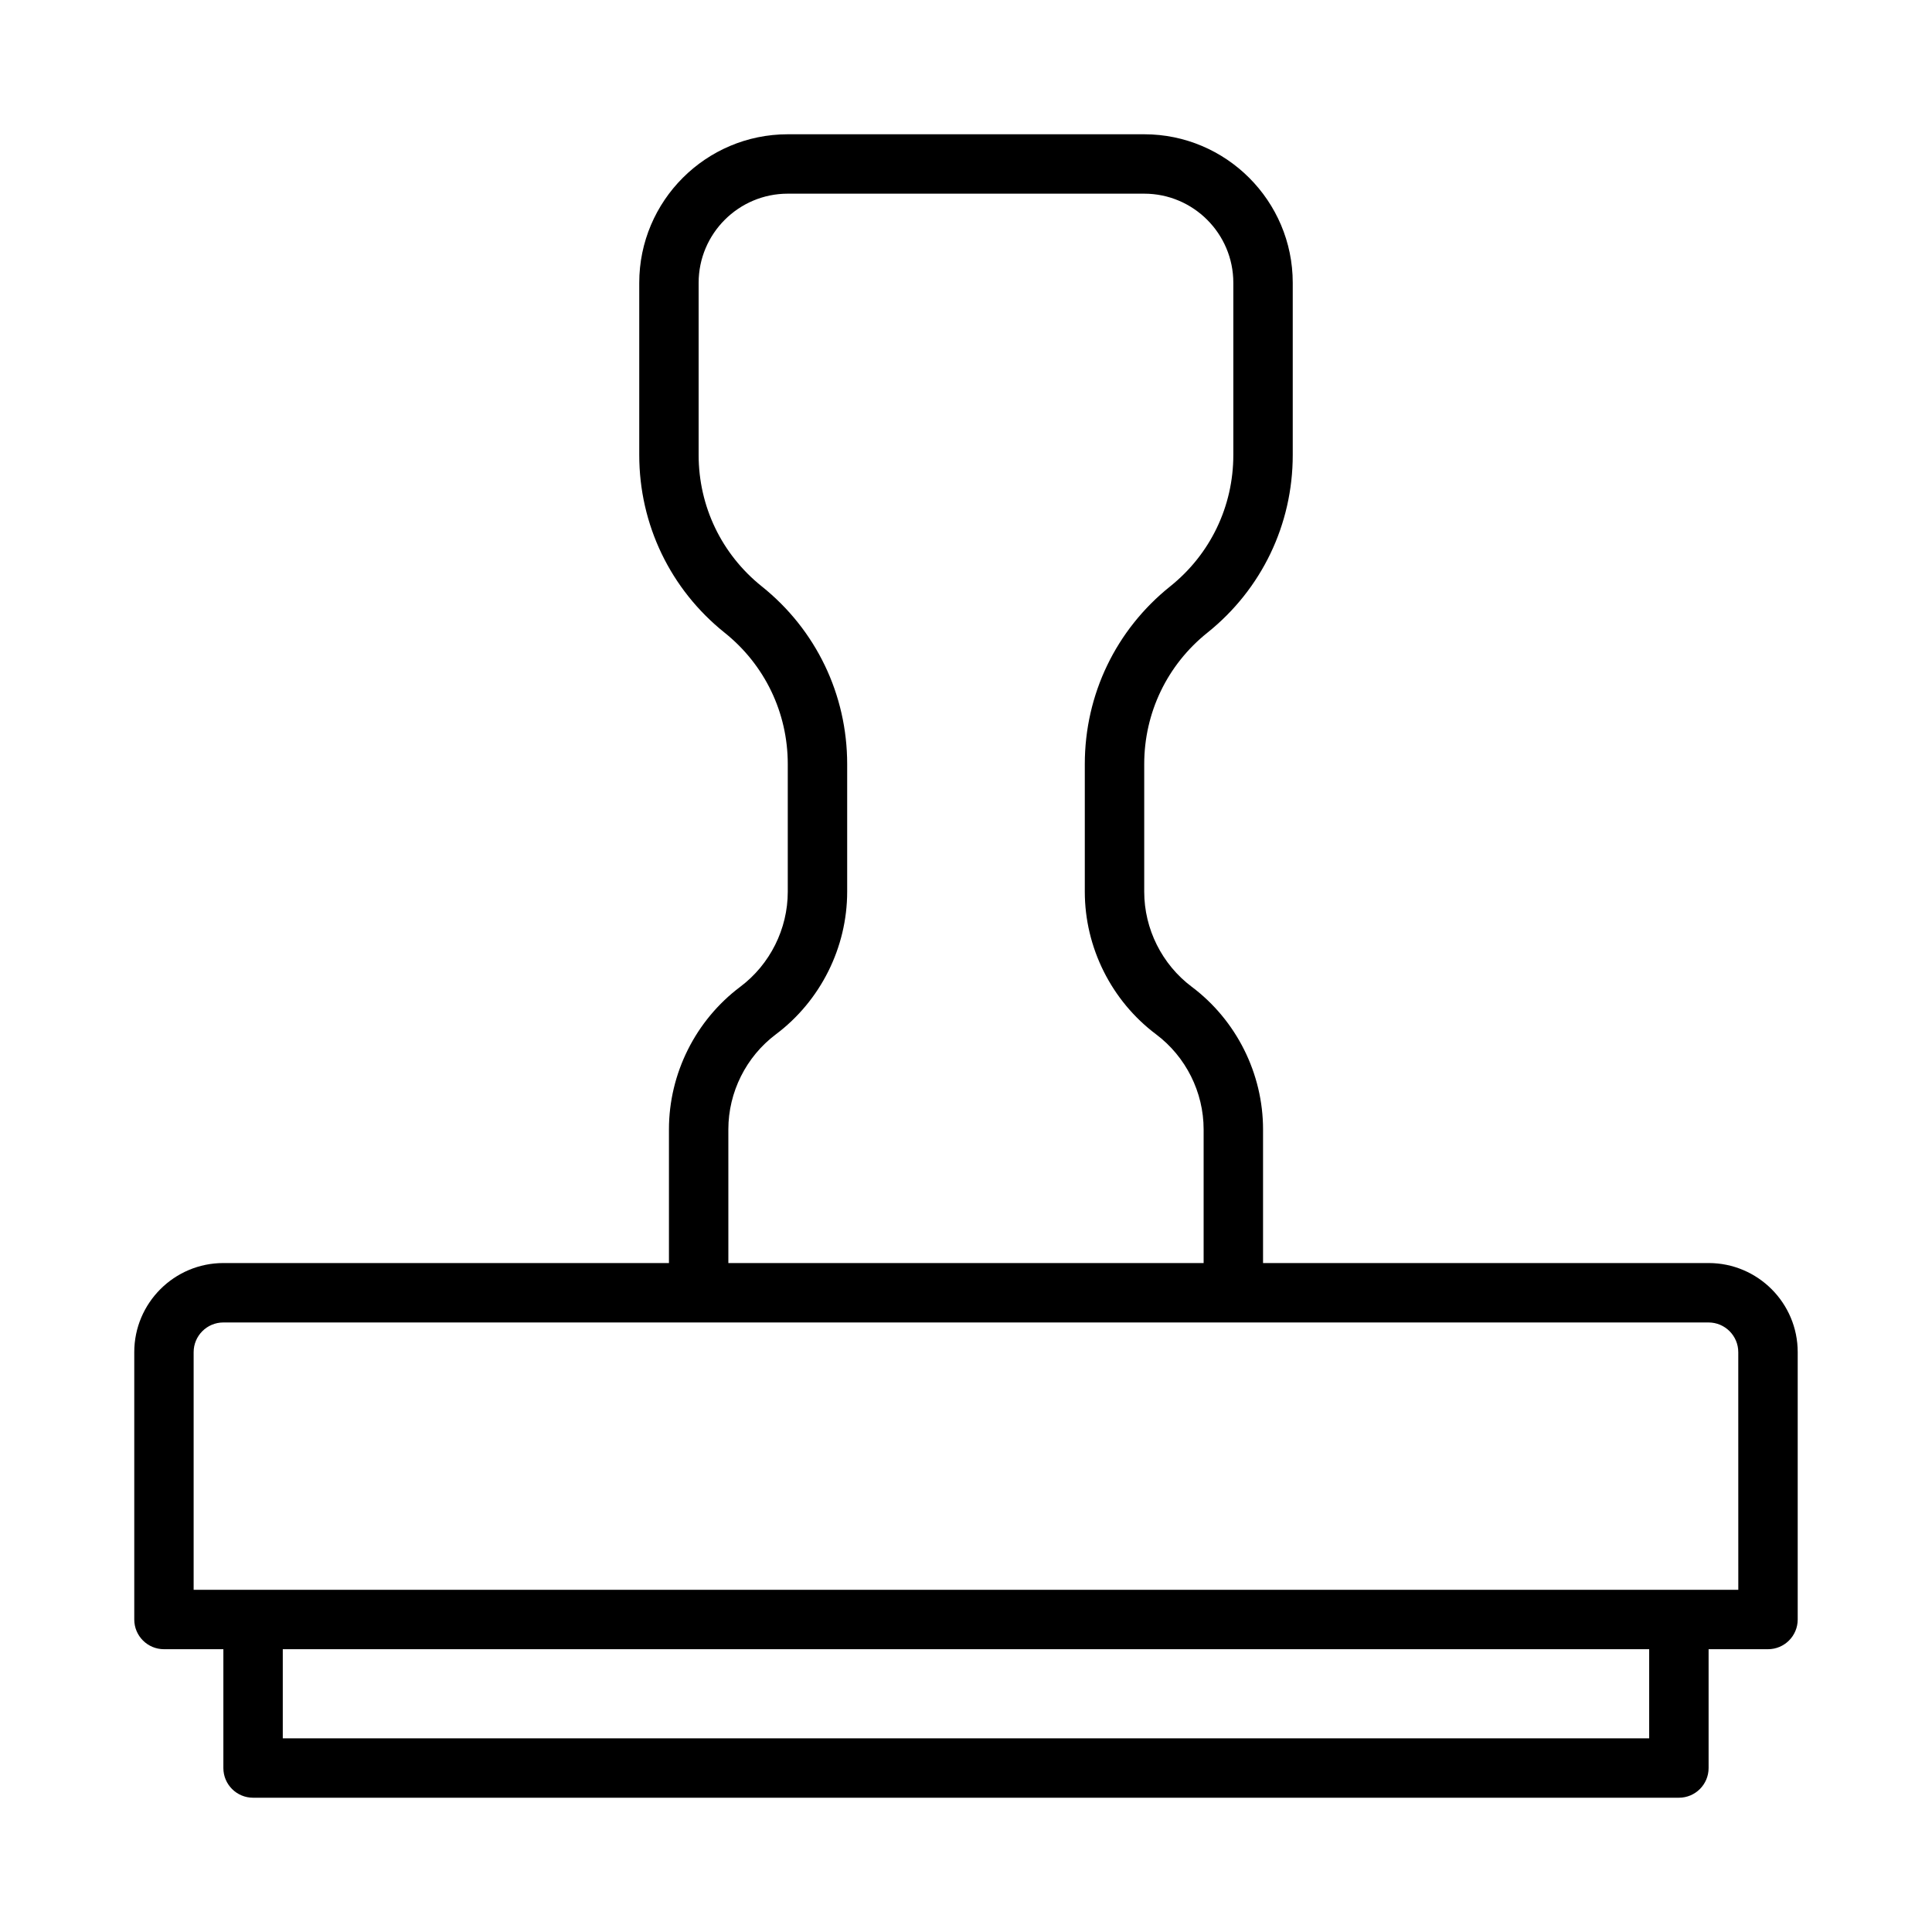
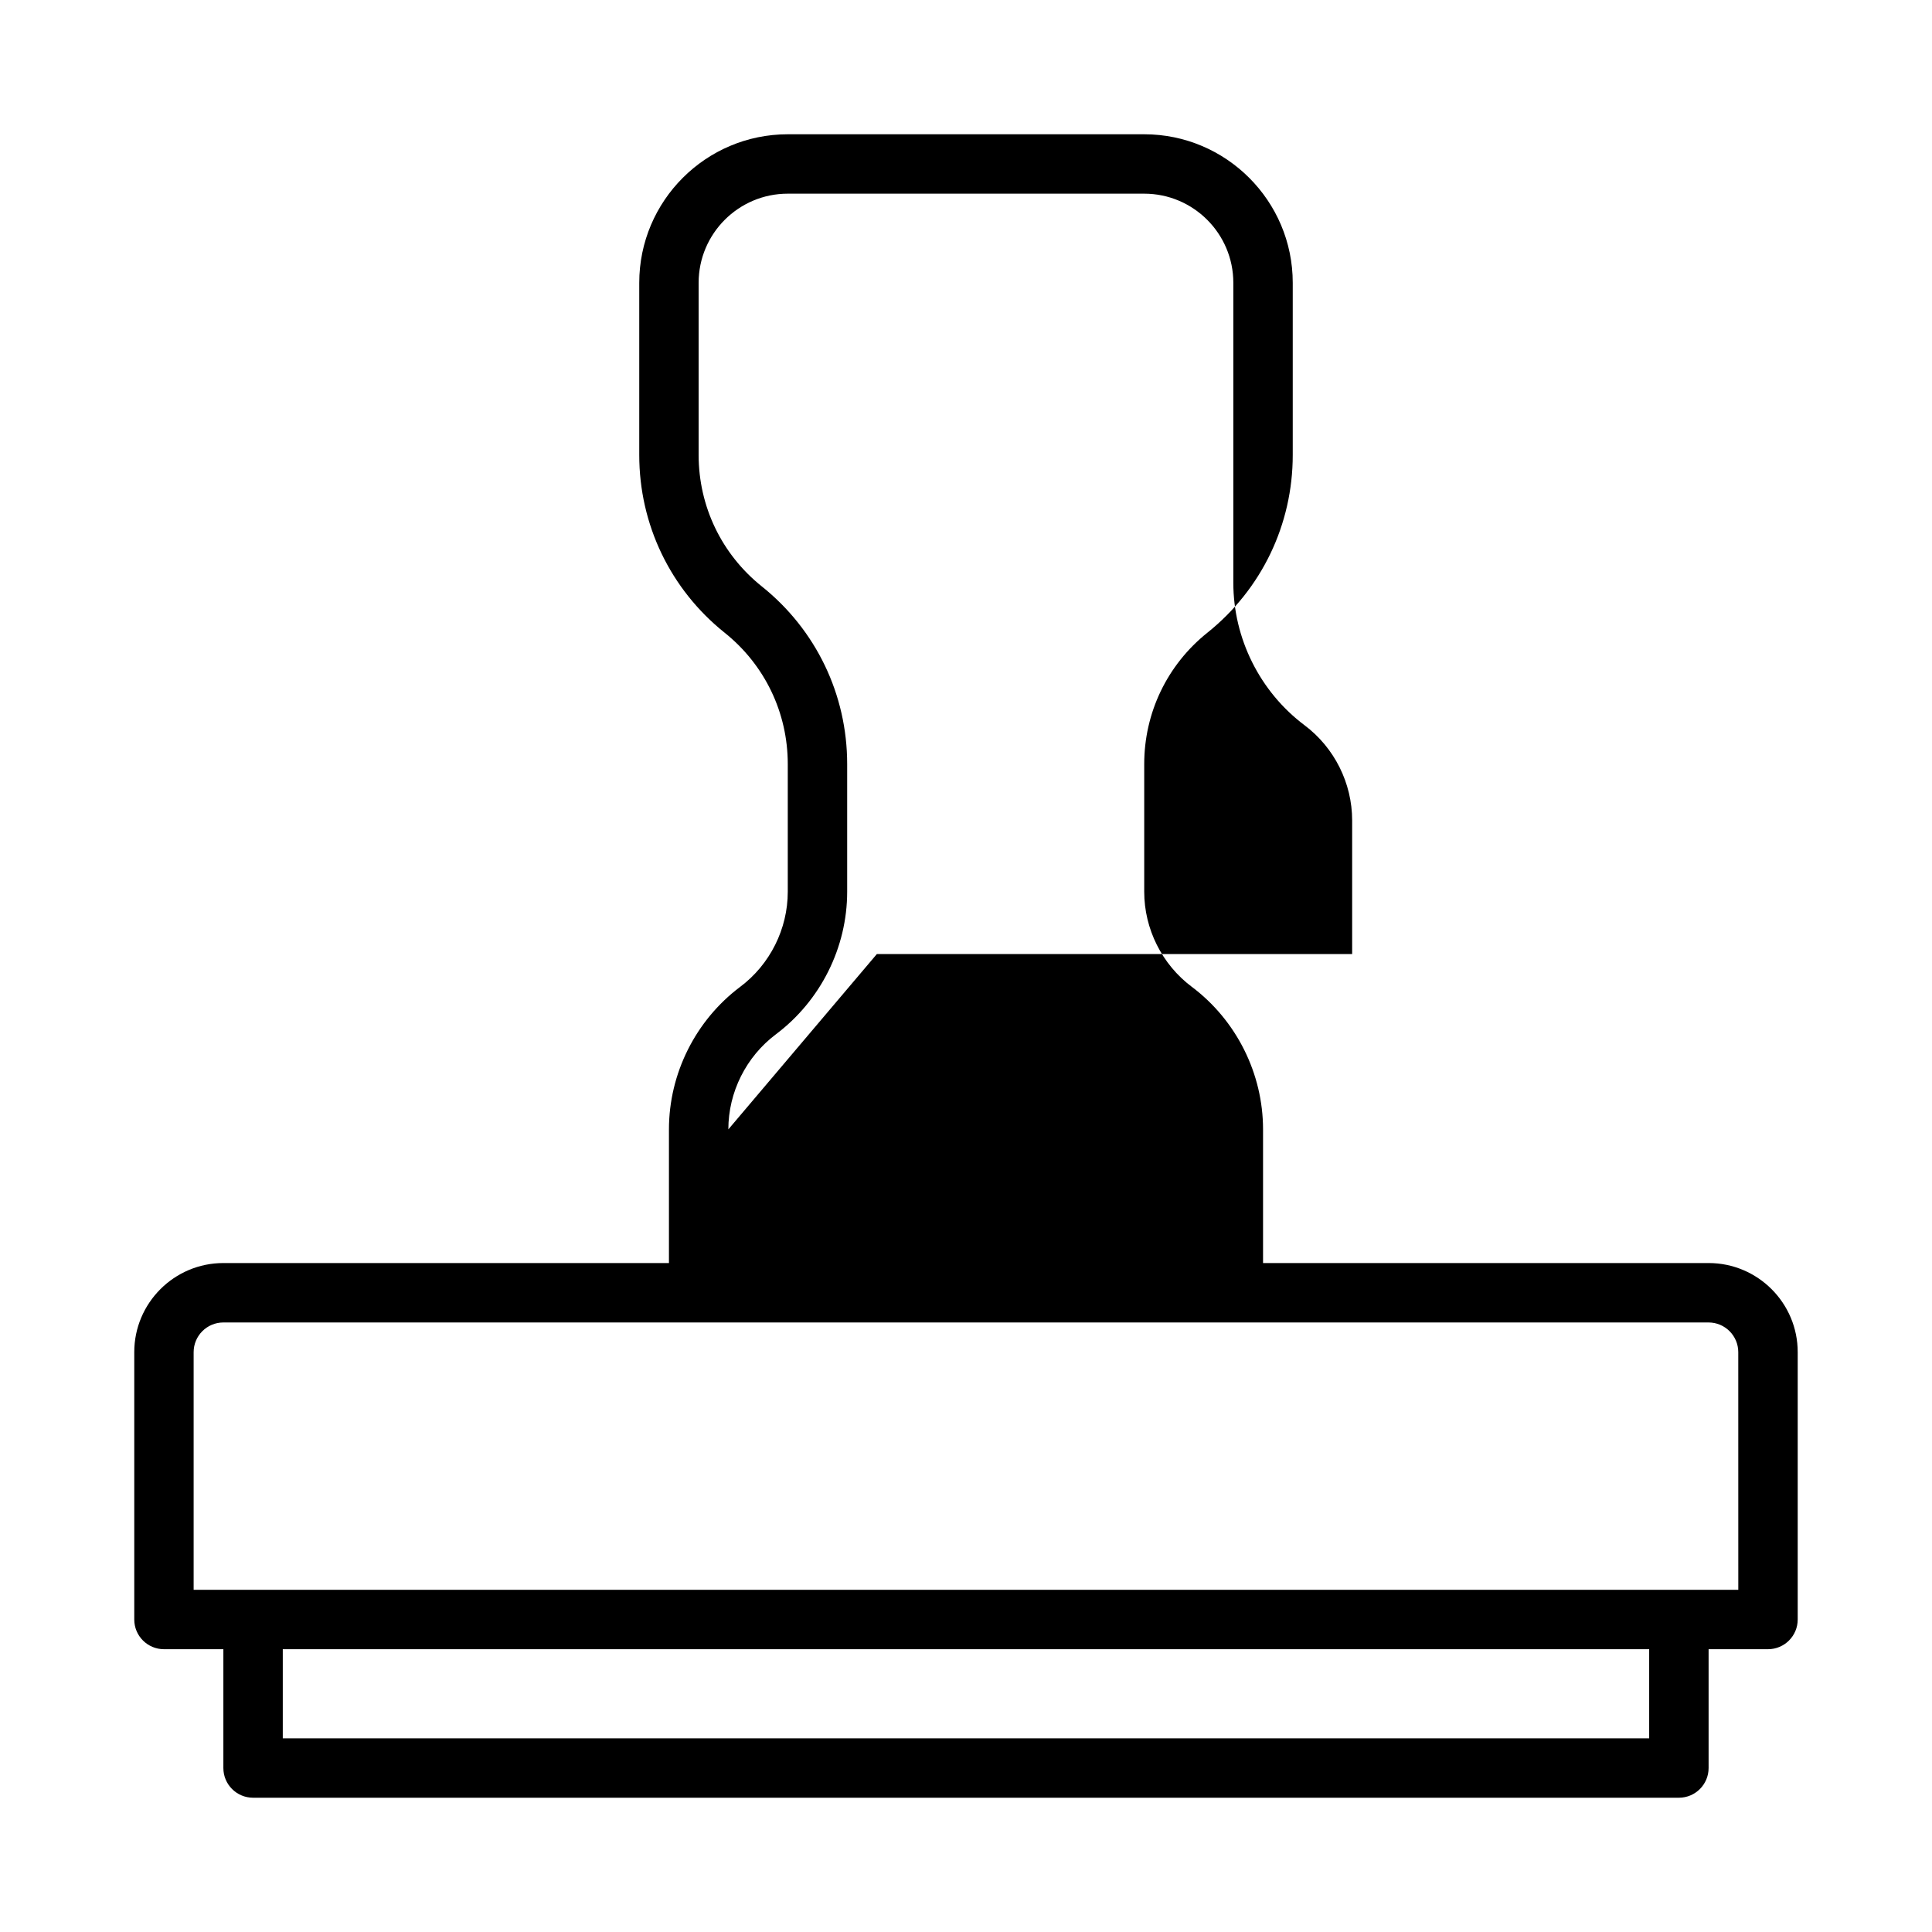
<svg xmlns="http://www.w3.org/2000/svg" fill="#000000" width="800px" height="800px" version="1.1" viewBox="144 144 512 512">
-   <path d="m596.8 478.72h-118.08v-35.426c0-14.785-7.062-28.91-18.891-37.785-7.891-5.918-12.598-15.332-12.598-25.188v-33.836c0-13.609 6.098-26.293 16.723-34.801 14.387-11.512 22.637-28.676 22.637-47.098v-45.645c0-21.703-17.66-39.359-39.359-39.359h-94.465c-21.703 0-39.359 17.66-39.359 39.359v45.645c0 18.418 8.25 35.586 22.637 47.094 10.629 8.508 16.723 21.191 16.723 34.801v33.84c0 9.855-4.707 19.273-12.598 25.191-11.828 8.875-18.891 22.996-18.891 37.781v35.426h-118.08c-13.023 0-23.617 10.594-23.617 23.617v70.848c0 4.348 3.523 7.871 7.871 7.871h15.742v31.488c0 4.348 3.523 7.871 7.871 7.871h377.86c4.348 0 7.871-3.523 7.871-7.871v-31.488h15.742c4.348 0 7.871-3.523 7.871-7.871v-70.848c0.008-13.023-10.586-23.617-23.605-23.617zm-259.78-35.426c0-9.855 4.707-19.273 12.598-25.191 11.828-8.875 18.891-22.996 18.891-37.781v-33.836c0-18.418-8.25-35.586-22.637-47.094-10.629-8.508-16.727-21.195-16.727-34.805v-45.645c0-13.023 10.594-23.617 23.617-23.617h94.465c13.023 0 23.617 10.594 23.617 23.617v45.645c0 13.609-6.098 26.293-16.723 34.801-14.391 11.512-22.637 28.676-22.637 47.094v33.84c0 14.785 7.062 28.91 18.891 37.785 7.887 5.918 12.598 15.332 12.598 25.188v35.426h-125.95zm244.03 161.38h-362.11v-23.617h362.11zm23.617-39.359h-409.35v-62.977c0-4.34 3.531-7.871 7.871-7.871h393.6c4.34 0 7.871 3.531 7.871 7.871z" />
+   <path d="m596.8 478.72h-118.08v-35.426c0-14.785-7.062-28.91-18.891-37.785-7.891-5.918-12.598-15.332-12.598-25.188v-33.836c0-13.609 6.098-26.293 16.723-34.801 14.387-11.512 22.637-28.676 22.637-47.098v-45.645c0-21.703-17.66-39.359-39.359-39.359h-94.465c-21.703 0-39.359 17.66-39.359 39.359v45.645c0 18.418 8.25 35.586 22.637 47.094 10.629 8.508 16.723 21.191 16.723 34.801v33.84c0 9.855-4.707 19.273-12.598 25.191-11.828 8.875-18.891 22.996-18.891 37.781v35.426h-118.08c-13.023 0-23.617 10.594-23.617 23.617v70.848c0 4.348 3.523 7.871 7.871 7.871h15.742v31.488c0 4.348 3.523 7.871 7.871 7.871h377.86c4.348 0 7.871-3.523 7.871-7.871v-31.488h15.742c4.348 0 7.871-3.523 7.871-7.871v-70.848c0.008-13.023-10.586-23.617-23.605-23.617zm-259.78-35.426c0-9.855 4.707-19.273 12.598-25.191 11.828-8.875 18.891-22.996 18.891-37.781v-33.836c0-18.418-8.25-35.586-22.637-47.094-10.629-8.508-16.727-21.195-16.727-34.805v-45.645c0-13.023 10.594-23.617 23.617-23.617h94.465c13.023 0 23.617 10.594 23.617 23.617v45.645v33.84c0 14.785 7.062 28.91 18.891 37.785 7.887 5.918 12.598 15.332 12.598 25.188v35.426h-125.95zm244.03 161.38h-362.11v-23.617h362.11zm23.617-39.359h-409.35v-62.977c0-4.34 3.531-7.871 7.871-7.871h393.6c4.34 0 7.871 3.531 7.871 7.871z" />
</svg>